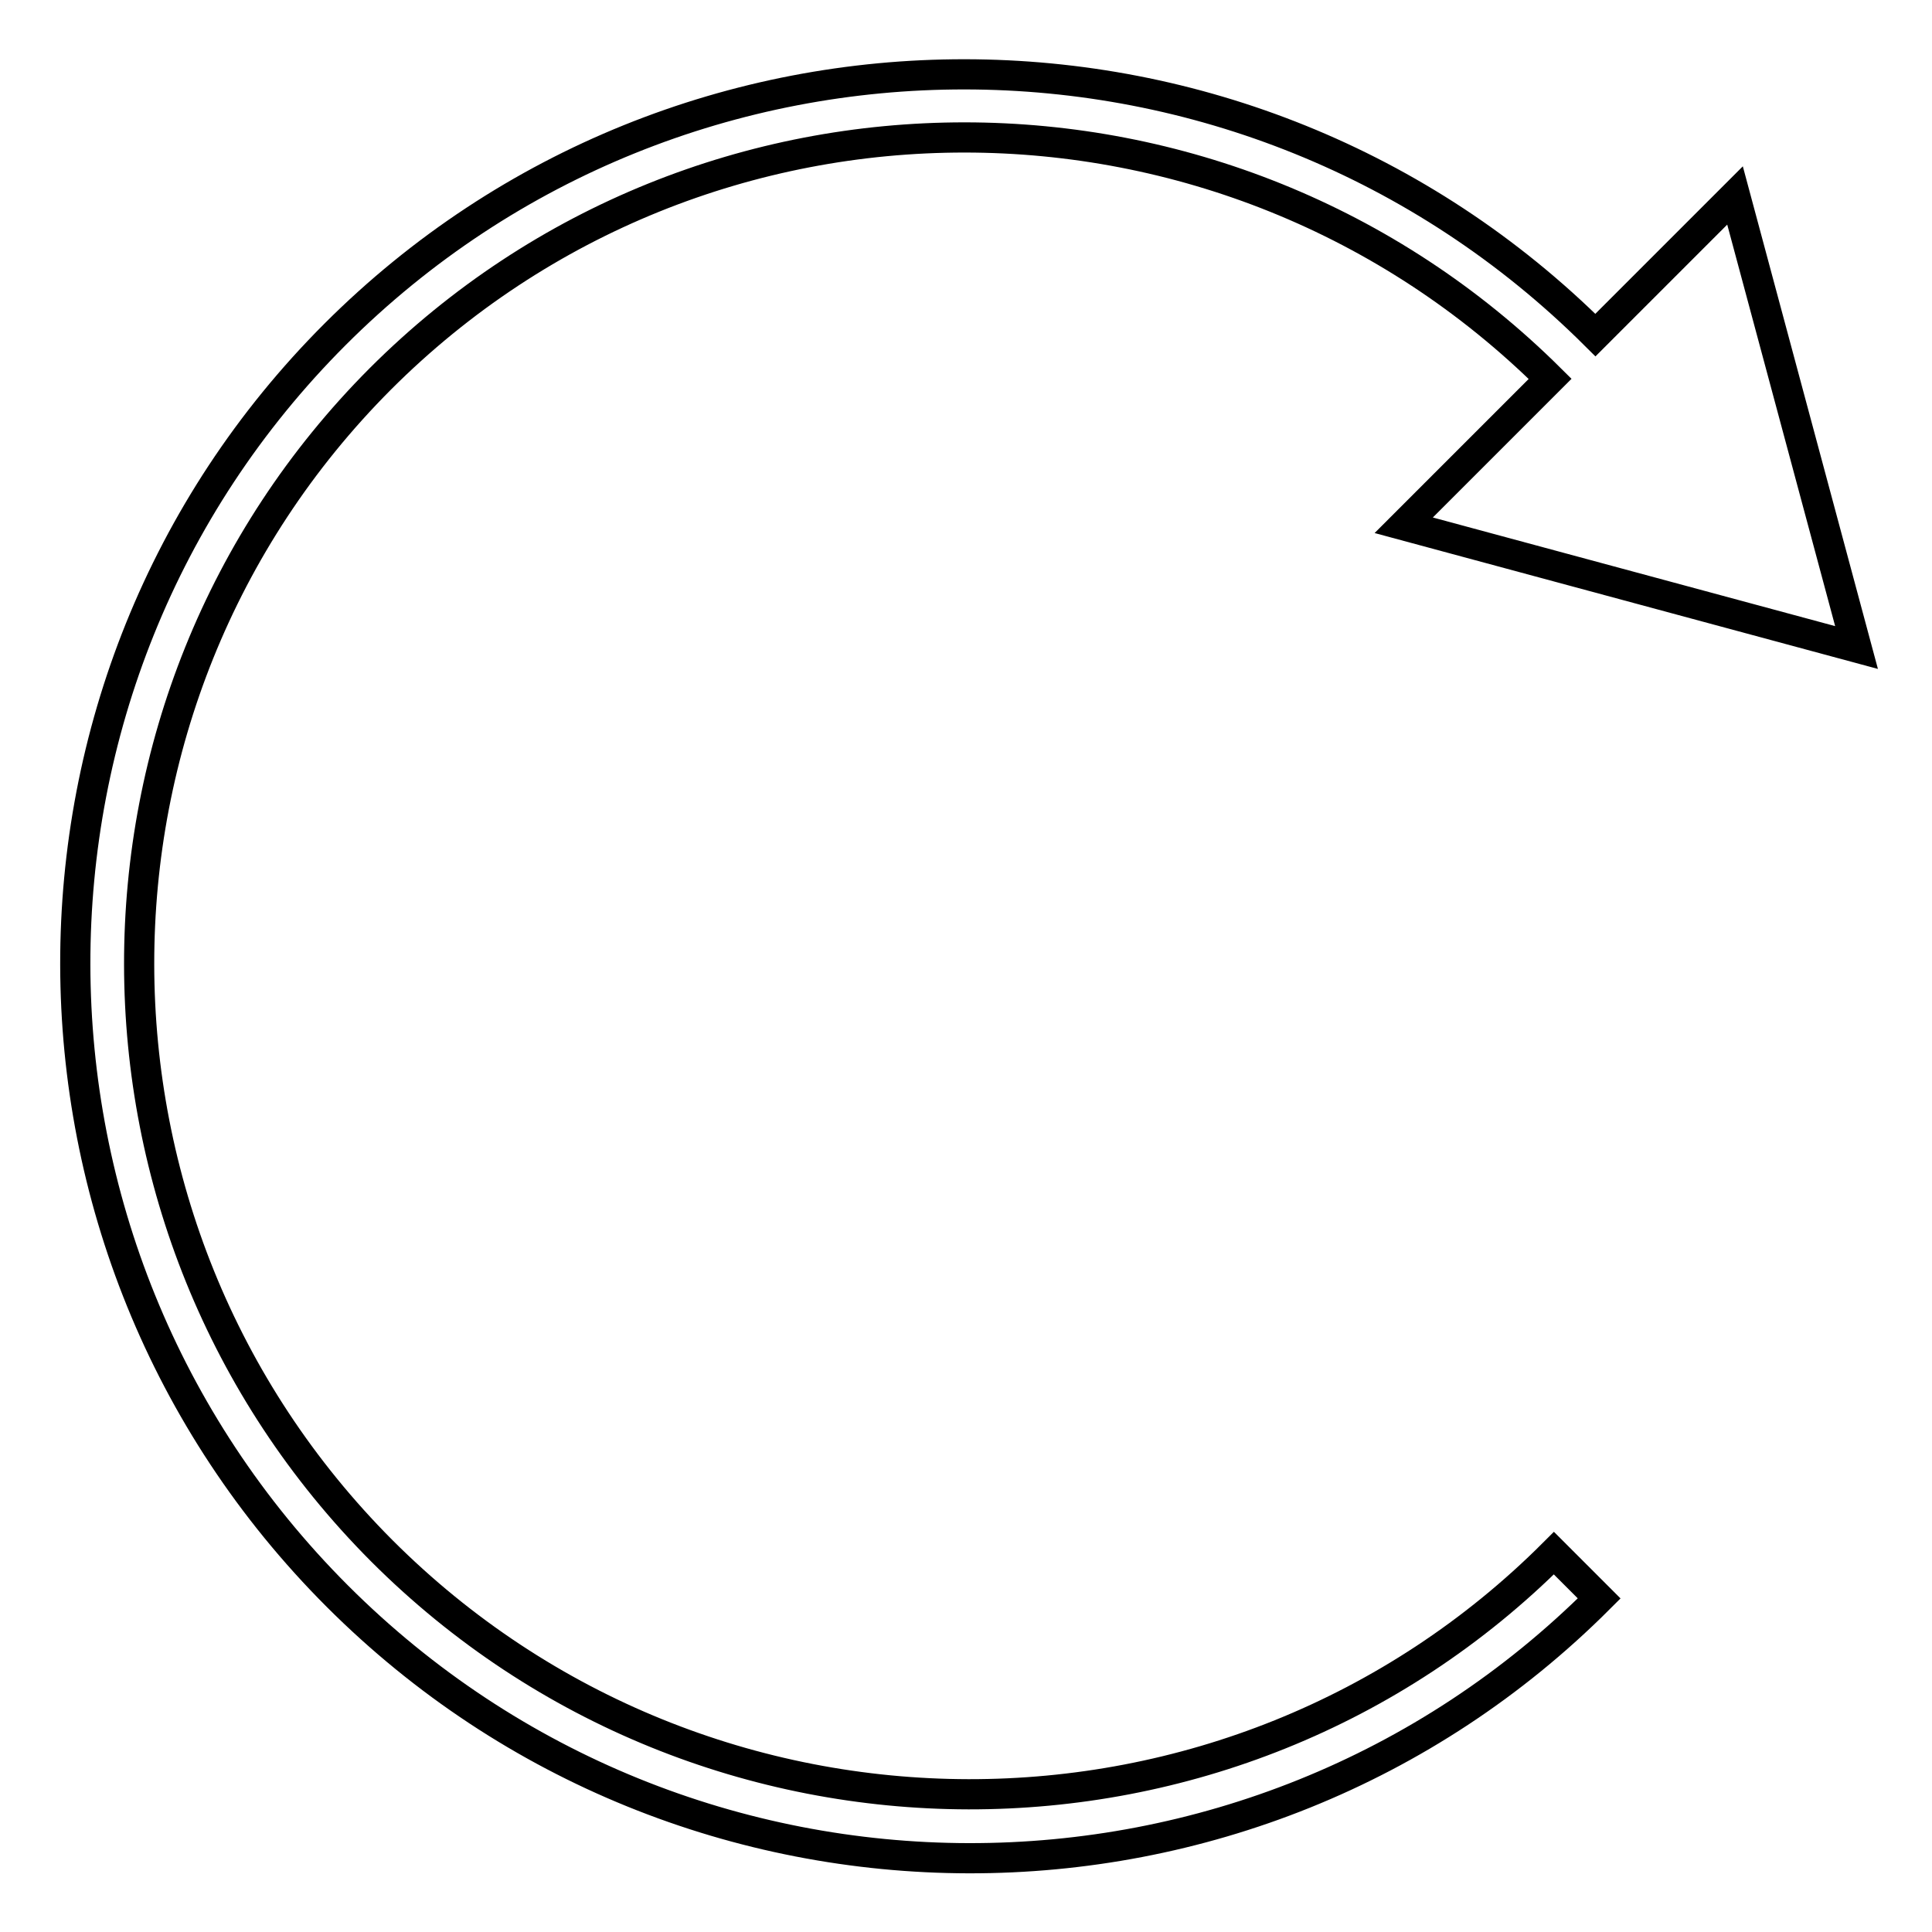
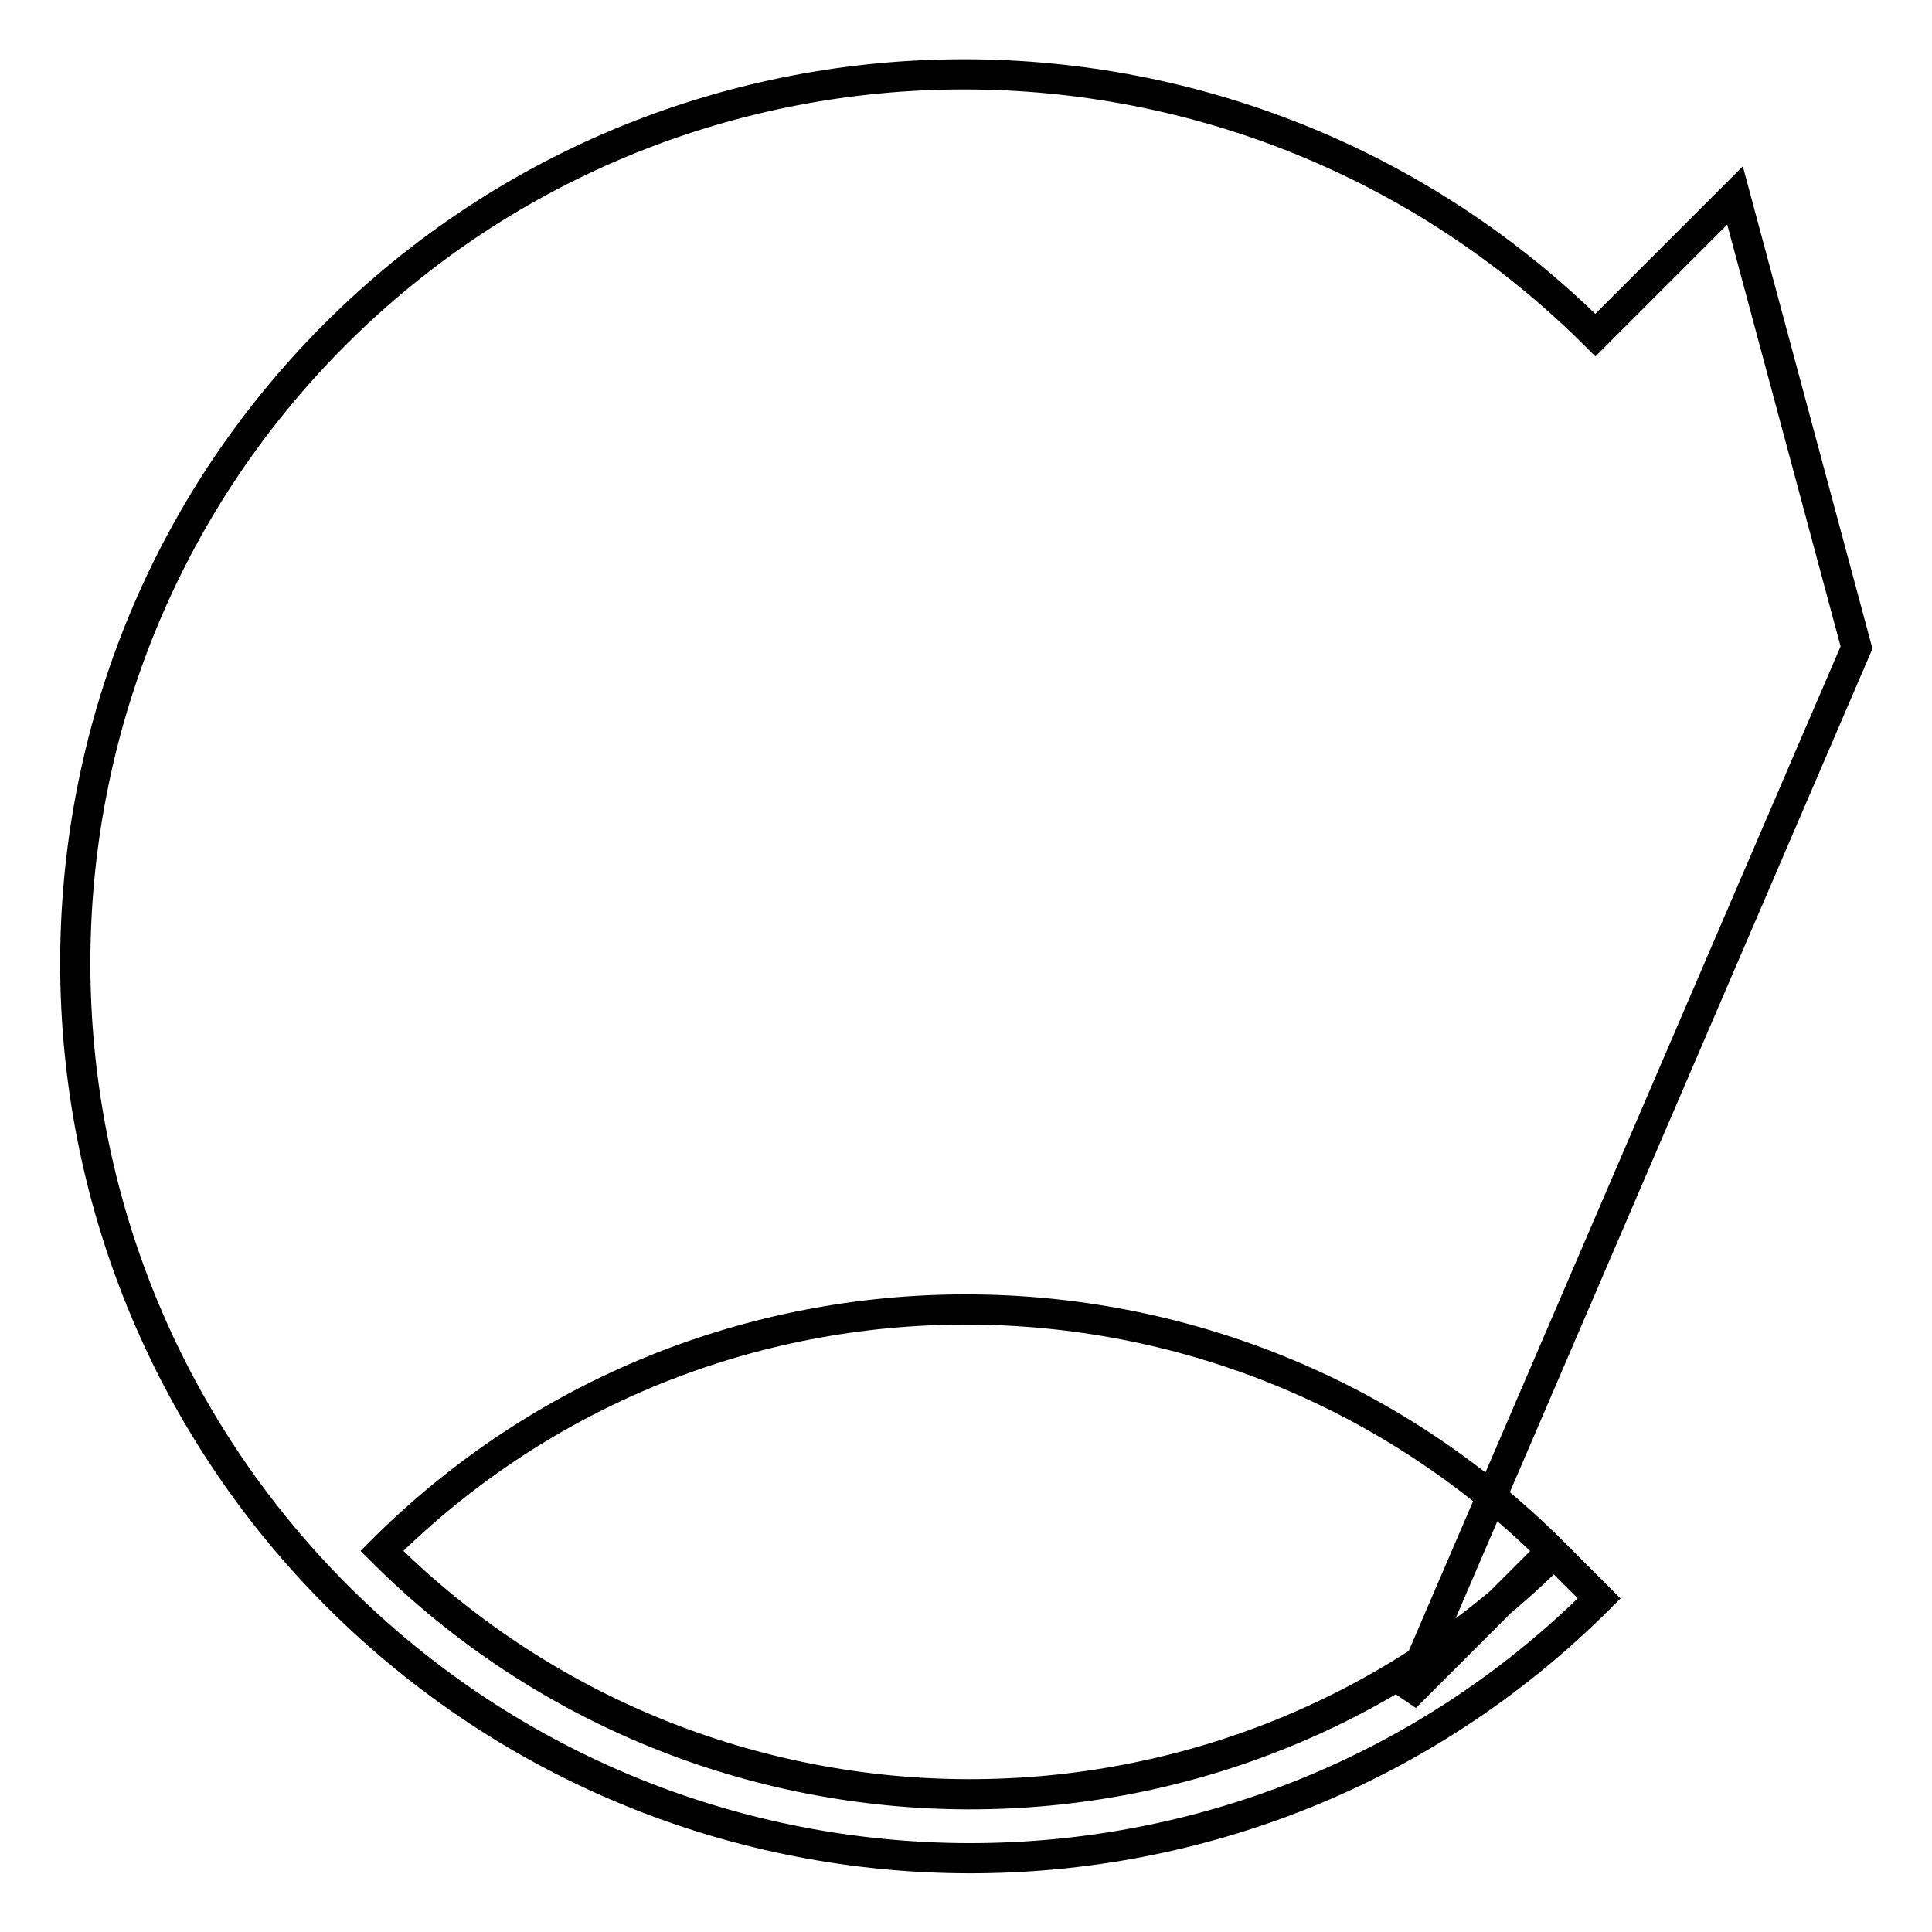
<svg xmlns="http://www.w3.org/2000/svg" version="1.1" x="0px" y="0px" viewBox="0 0 256 256" enable-background="new 0 0 256 256" xml:space="preserve">
  <g>
-     <path stroke-width="4" fill-opacity="0" stroke="#000000" d="M44.4,44.3c-46,46-45.9,121,0.3,167.2c46.2,46.2,121.2,46.3,167.2,0.3l-6-6 c-42.7,42.7-112.4,42.6-155.3-0.3C7.8,162.6,7.7,93,50.4,50.2c42.7-42.7,112.1-42.6,155,0l-19.4,19.4L246,85.8l-16.1-59.9 l-18.5,18.5C165.2-1.6,90.4-1.7,44.4,44.3z" />
+     <path stroke-width="4" fill-opacity="0" stroke="#000000" d="M44.4,44.3c-46,46-45.9,121,0.3,167.2c46.2,46.2,121.2,46.3,167.2,0.3l-6-6 c-42.7,42.7-112.4,42.6-155.3-0.3c42.7-42.7,112.1-42.6,155,0l-19.4,19.4L246,85.8l-16.1-59.9 l-18.5,18.5C165.2-1.6,90.4-1.7,44.4,44.3z" />
  </g>
</svg>